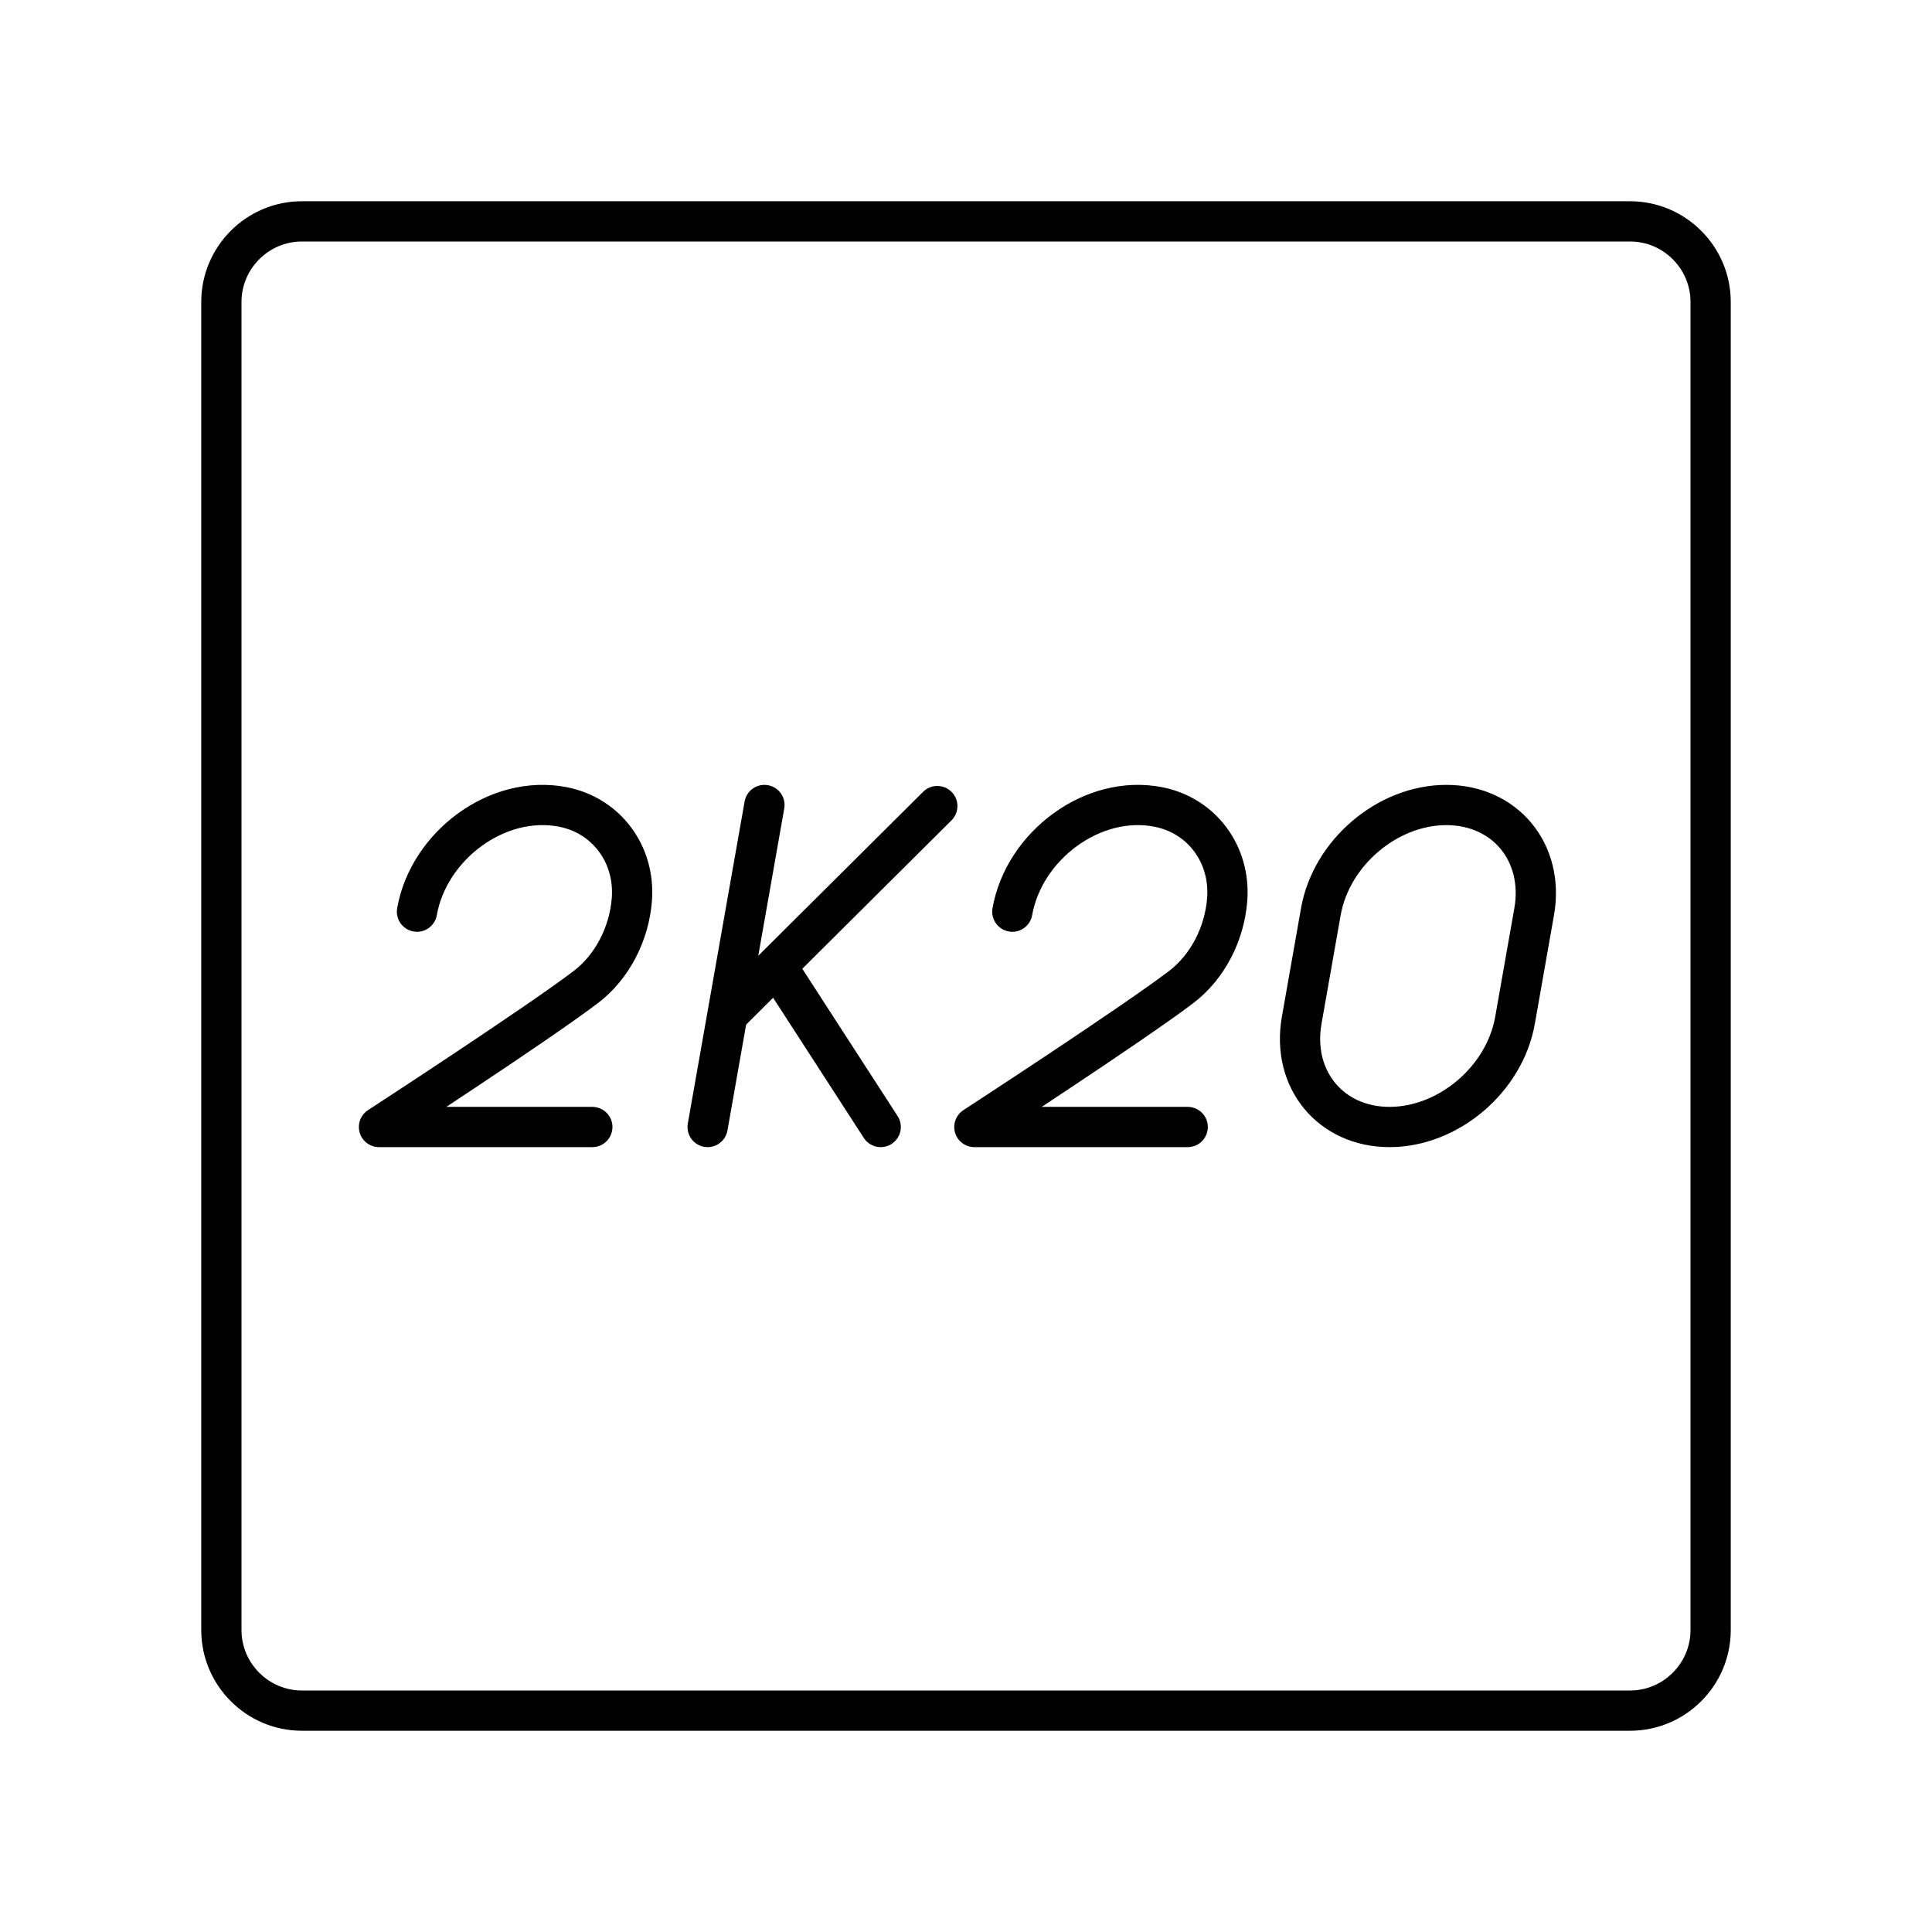
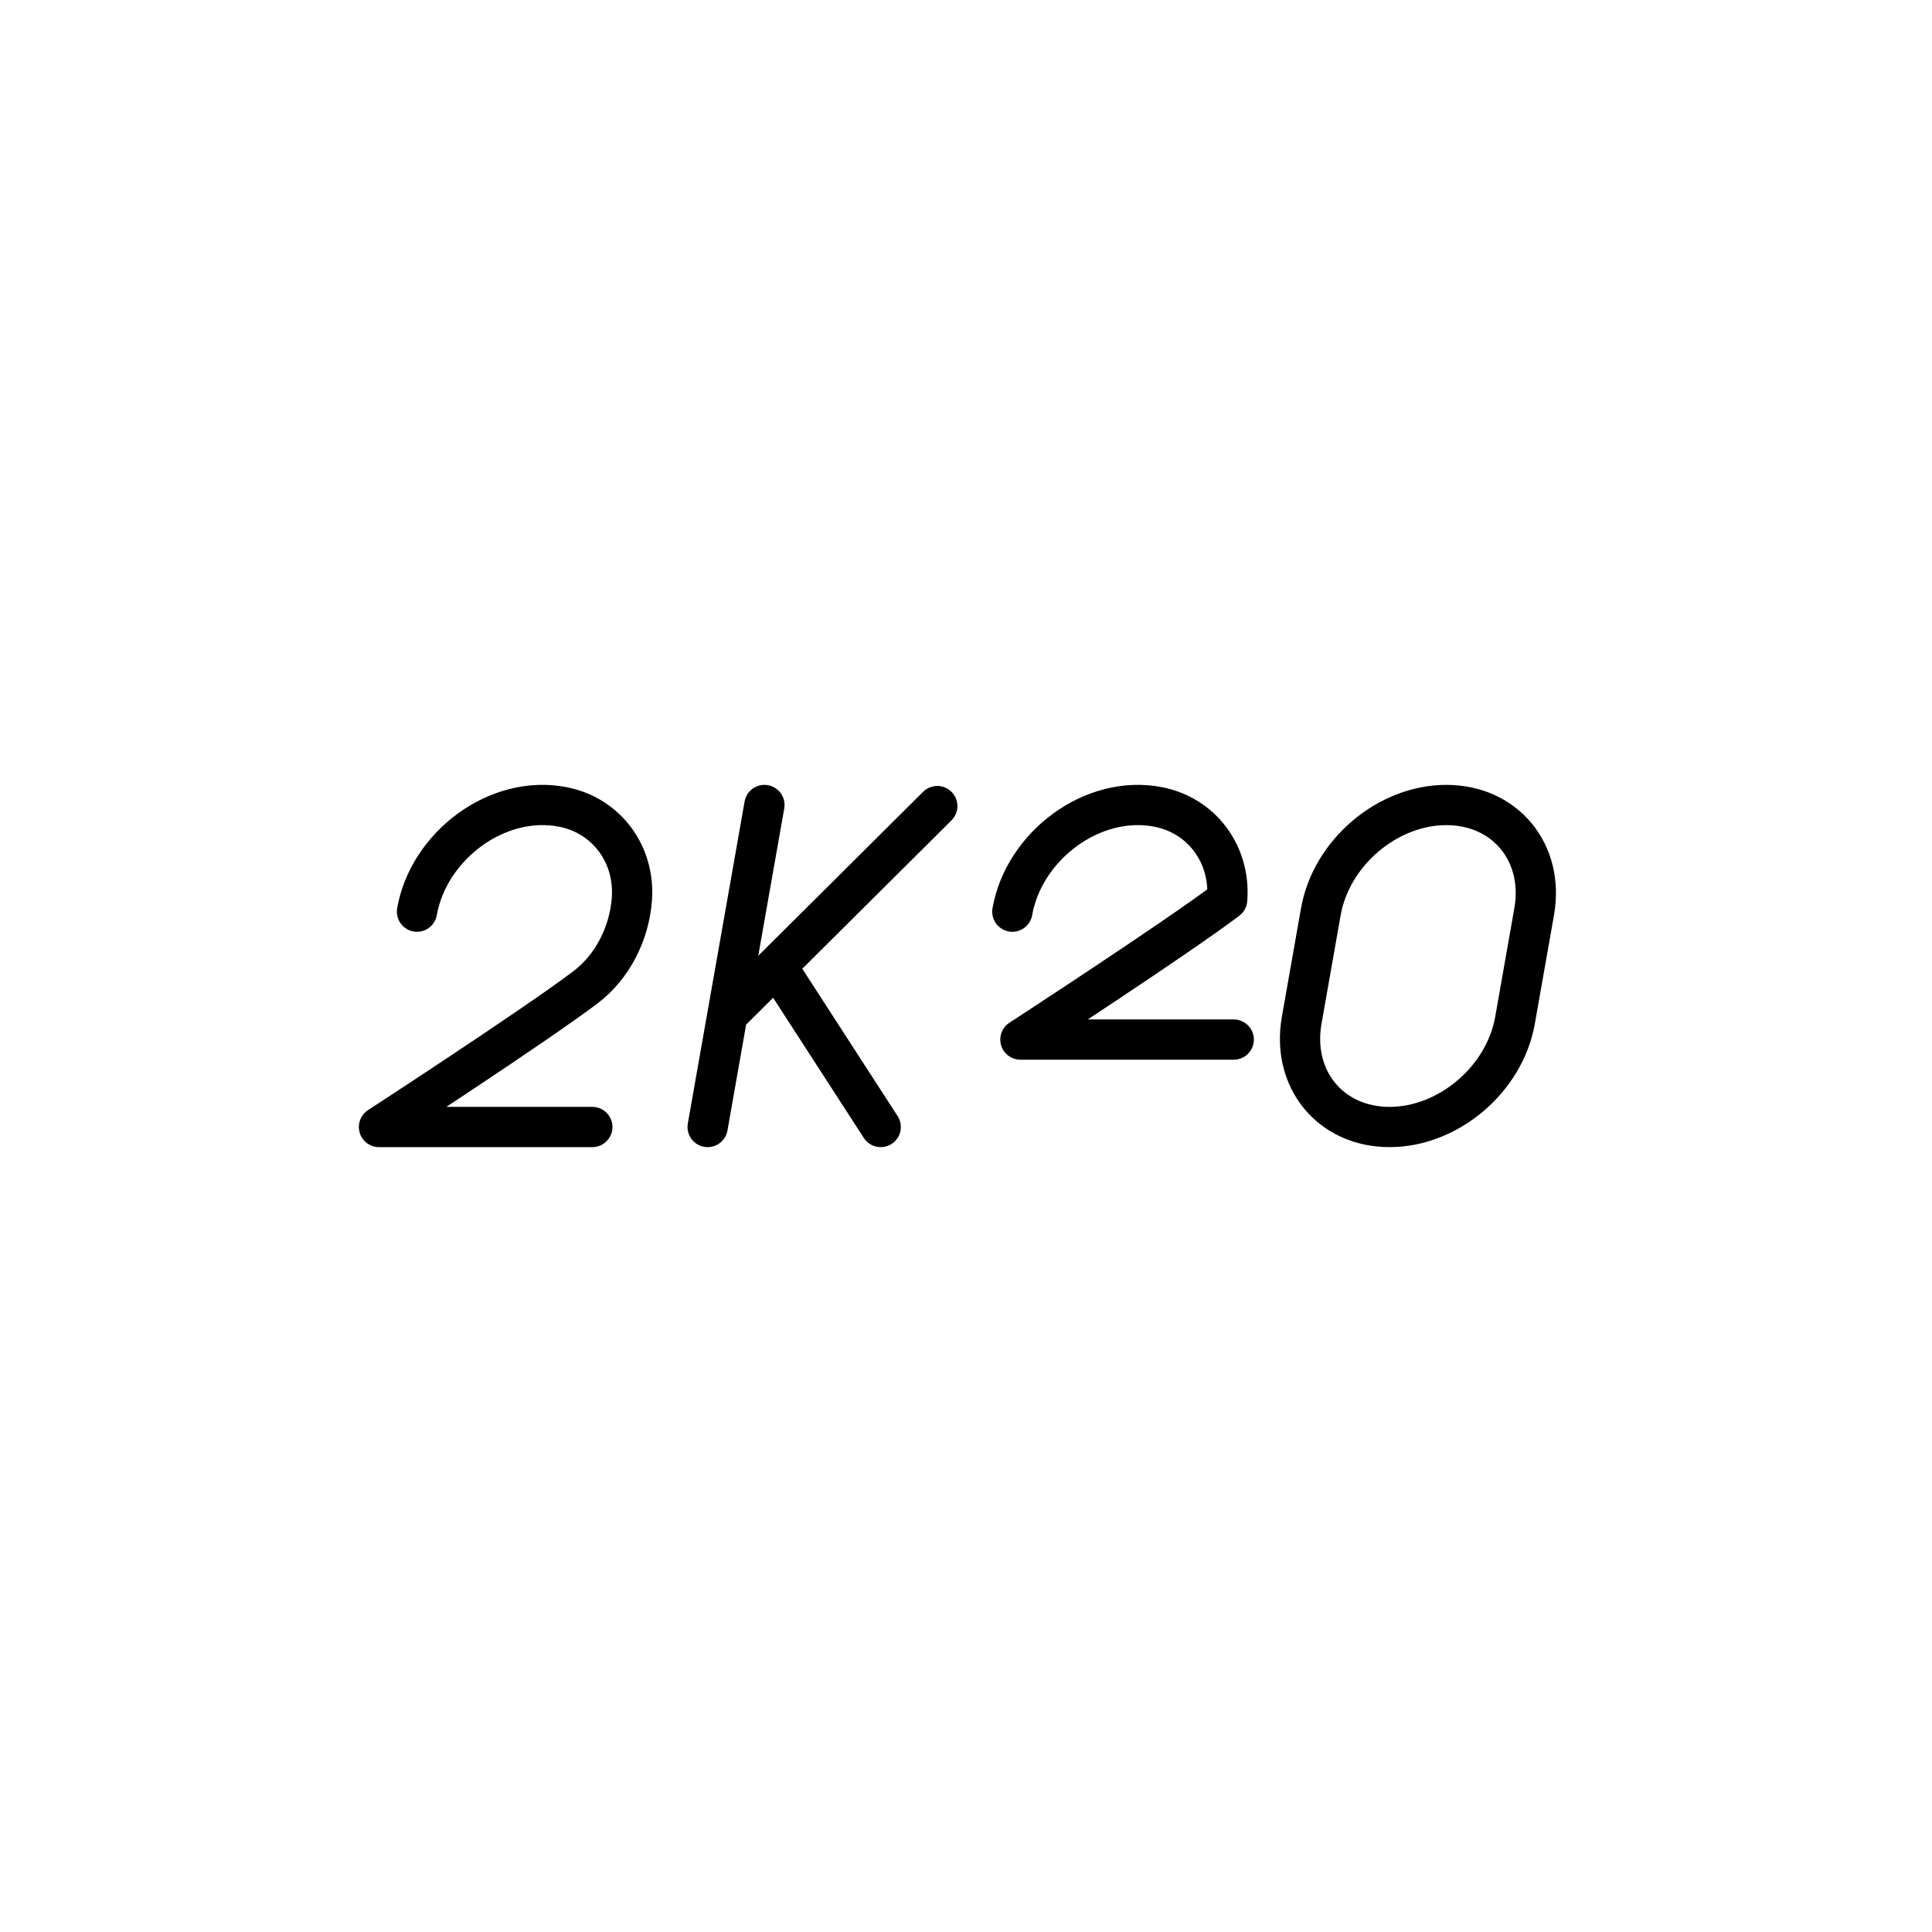
<svg xmlns="http://www.w3.org/2000/svg" width="800" height="800" viewBox="0 0 48 48">
-   <path fill="none" stroke="currentColor" stroke-linecap="round" stroke-linejoin="round" d="M25.151 22.65c.289-1.635 1.998-2.925 3.634-2.6c1.074.214 1.792 1.175 1.704 2.302c-.065.837-.476 1.664-1.144 2.172c-1.238.94-5.137 3.476-5.137 3.476h5.3M10.36 22.65c.288-1.635 1.997-2.925 3.634-2.6c1.074.214 1.792 1.175 1.704 2.302c-.066.837-.477 1.664-1.145 2.172C13.315 25.464 9.416 28 9.416 28h5.3m19.807 0c-1.464 0-2.44-1.186-2.183-2.65l.476-2.7c.259-1.464 1.654-2.65 3.118-2.65h0c1.463 0 2.44 1.186 2.182 2.65l-.476 2.7c-.258 1.464-1.653 2.65-3.117 2.65m-15.531-8l-1.411 8m.492-2.787l5.214-5.186M21.881 28l-2.588-4" />
-   <path fill="none" stroke="currentColor" stroke-linecap="round" stroke-linejoin="round" d="M40.5 5.5h-33c-1.1 0-2 .9-2 2v33c0 1.1.9 2 2 2h33c1.1 0 2-.9 2-2v-33c0-1.1-.9-2-2-2" />
+   <path fill="none" stroke="currentColor" stroke-linecap="round" stroke-linejoin="round" d="M25.151 22.65c.289-1.635 1.998-2.925 3.634-2.6c1.074.214 1.792 1.175 1.704 2.302c-1.238.94-5.137 3.476-5.137 3.476h5.3M10.36 22.65c.288-1.635 1.997-2.925 3.634-2.6c1.074.214 1.792 1.175 1.704 2.302c-.066.837-.477 1.664-1.145 2.172C13.315 25.464 9.416 28 9.416 28h5.3m19.807 0c-1.464 0-2.44-1.186-2.183-2.65l.476-2.7c.259-1.464 1.654-2.65 3.118-2.65h0c1.463 0 2.44 1.186 2.182 2.65l-.476 2.7c-.258 1.464-1.653 2.65-3.117 2.65m-15.531-8l-1.411 8m.492-2.787l5.214-5.186M21.881 28l-2.588-4" />
</svg>